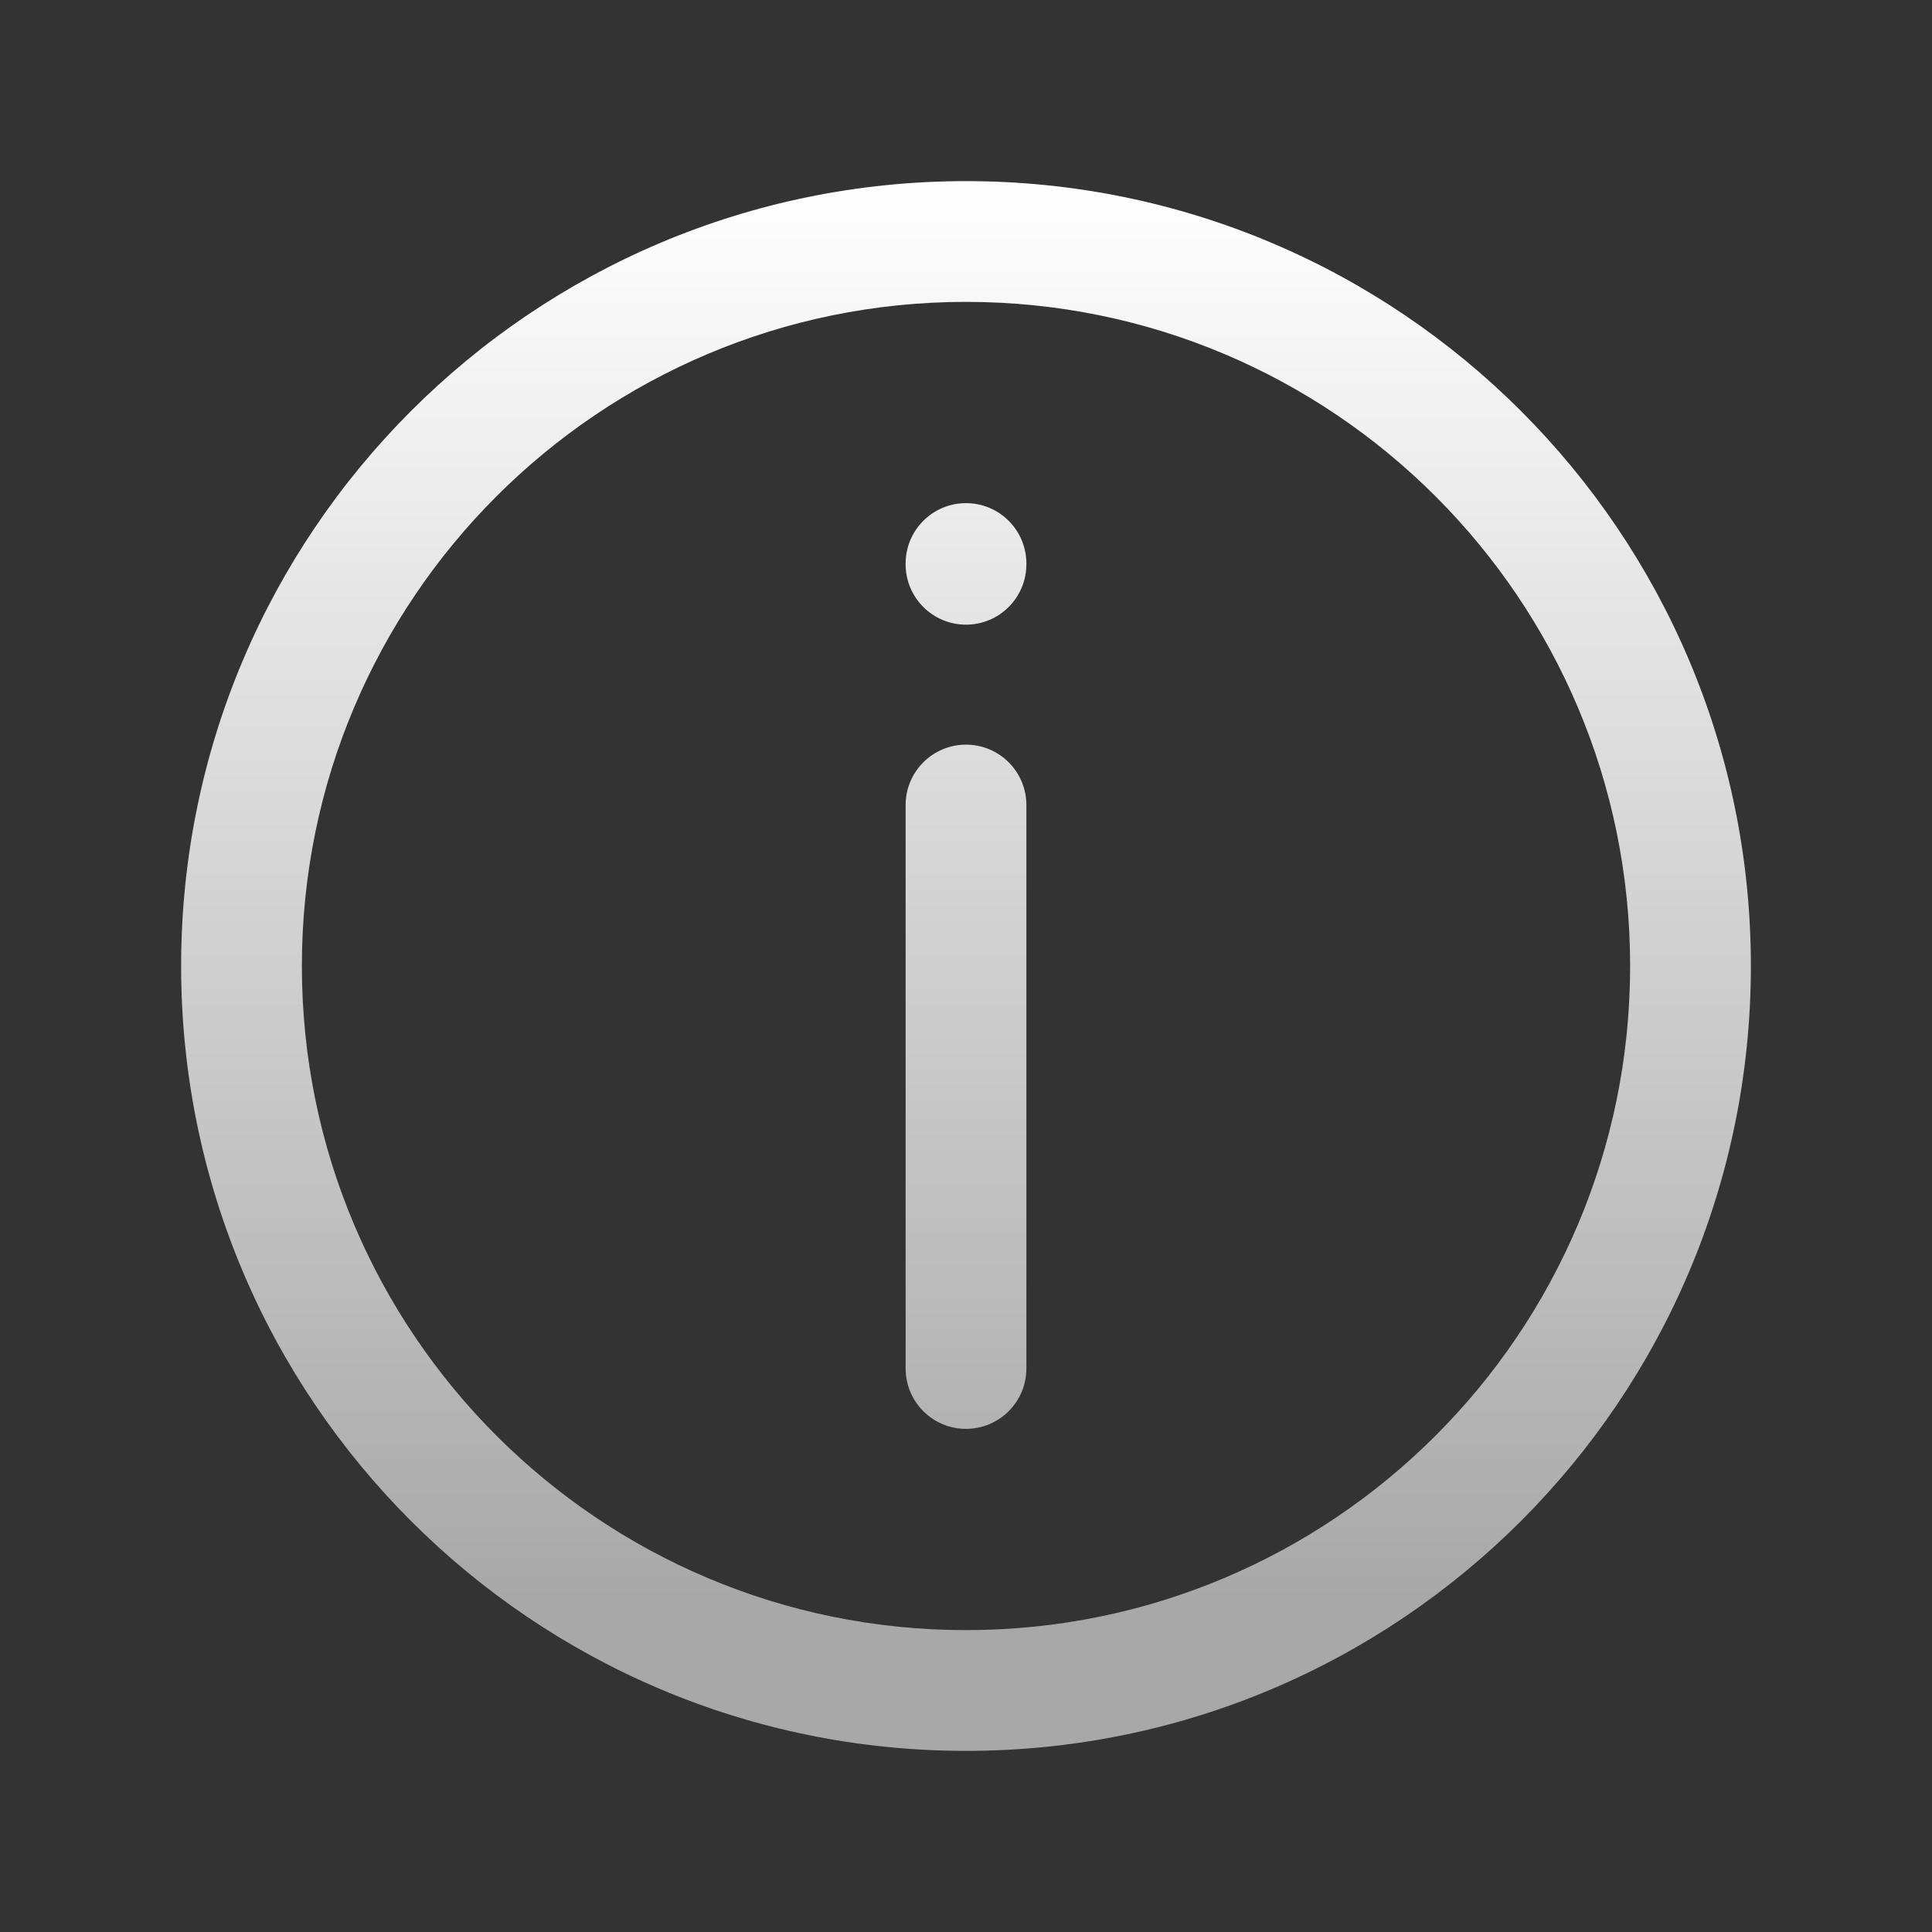
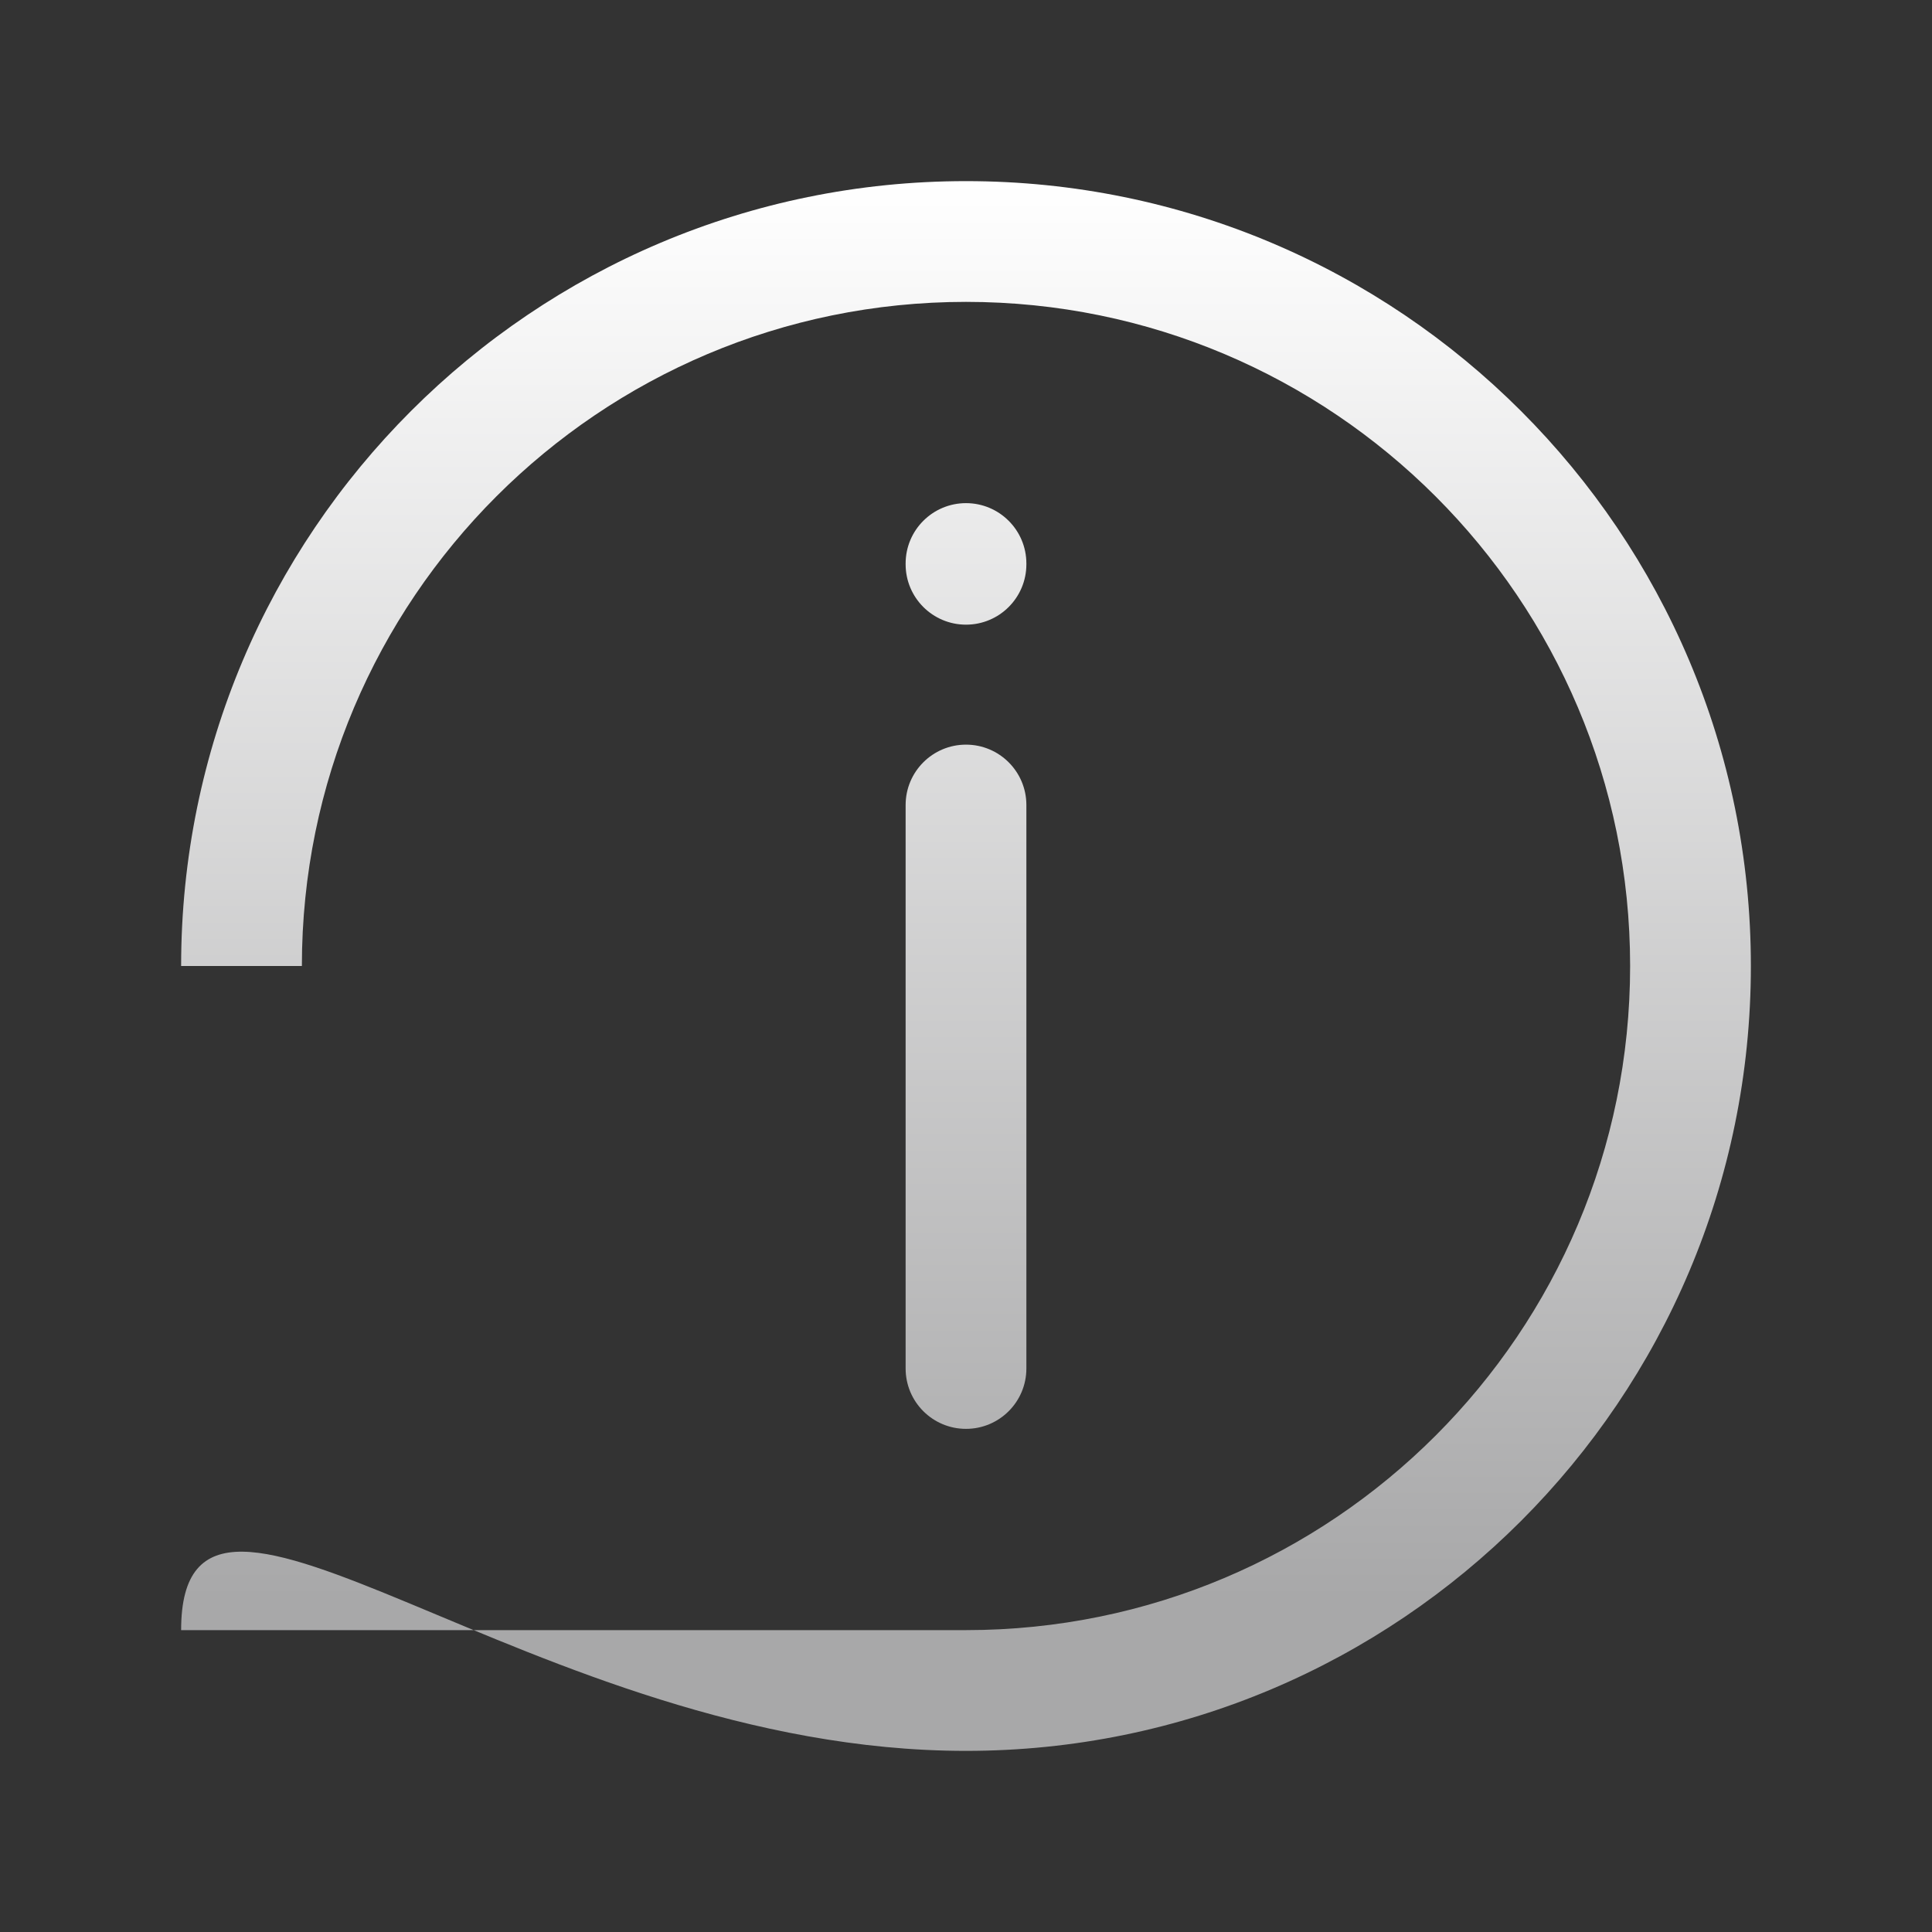
<svg xmlns="http://www.w3.org/2000/svg" width="40" height="40" viewBox="0 0 40 40" fill="none">
  <rect x="0" y="0" width="40" height="40" fill="#333333" stroke="none" />
-   <path d="M18.75 28.333C18.75 29.024 19.31 29.583 20 29.583C20.69 29.583 21.25 29.024 21.25 28.333H18.75ZM21.25 16.667C21.25 15.976 20.69 15.417 20 15.417C19.31 15.417 18.75 15.976 18.75 16.667H21.25ZM18.75 11.683C18.75 12.374 19.31 12.933 20 12.933C20.69 12.933 21.25 12.374 21.25 11.683H18.75ZM21.25 11.667C21.25 10.976 20.69 10.417 20 10.417C19.31 10.417 18.75 10.976 18.75 11.667H21.25ZM21.25 28.333V16.667H18.75V28.333H21.25ZM21.25 11.683V11.667H18.75V11.683H21.25ZM33.75 20C33.75 27.594 27.594 33.75 20 33.75V36.25C28.975 36.25 36.25 28.975 36.25 20H33.75ZM20 33.75C12.406 33.75 6.25 27.594 6.25 20H3.75C3.75 28.975 11.025 36.25 20 36.25V33.75ZM6.25 20C6.25 12.406 12.406 6.25 20 6.25V3.75C11.025 3.75 3.75 11.025 3.75 20H6.25ZM20 6.25C27.594 6.25 33.75 12.406 33.75 20H36.25C36.25 11.025 28.975 3.75 20 3.75V6.25Z" fill="url(#paint0_linear_3049_4124)" />
+   <path d="M18.75 28.333C18.75 29.024 19.31 29.583 20 29.583C20.69 29.583 21.25 29.024 21.25 28.333H18.75ZM21.25 16.667C21.25 15.976 20.69 15.417 20 15.417C19.31 15.417 18.75 15.976 18.75 16.667H21.25ZM18.75 11.683C18.75 12.374 19.31 12.933 20 12.933C20.69 12.933 21.25 12.374 21.25 11.683H18.75ZM21.25 11.667C21.25 10.976 20.69 10.417 20 10.417C19.31 10.417 18.75 10.976 18.75 11.667H21.25ZM21.25 28.333V16.667H18.75V28.333H21.25ZM21.25 11.683V11.667H18.75V11.683H21.25ZM33.75 20C33.75 27.594 27.594 33.75 20 33.75V36.25C28.975 36.25 36.25 28.975 36.25 20H33.75ZM20 33.75H3.75C3.75 28.975 11.025 36.25 20 36.25V33.75ZM6.25 20C6.25 12.406 12.406 6.25 20 6.25V3.75C11.025 3.75 3.75 11.025 3.75 20H6.25ZM20 6.25C27.594 6.25 33.75 12.406 33.75 20H36.25C36.25 11.025 28.975 3.75 20 3.75V6.25Z" fill="url(#paint0_linear_3049_4124)" />
  <defs>
    <linearGradient id="paint0_linear_3049_4124" x1="14.488" y1="33.117" x2="14.488" y2="3.75" gradientUnits="userSpaceOnUse">
      <stop stop-color="#A8A8A9" />
      <stop offset="1" stop-color="white" />
    </linearGradient>
  </defs>
</svg>